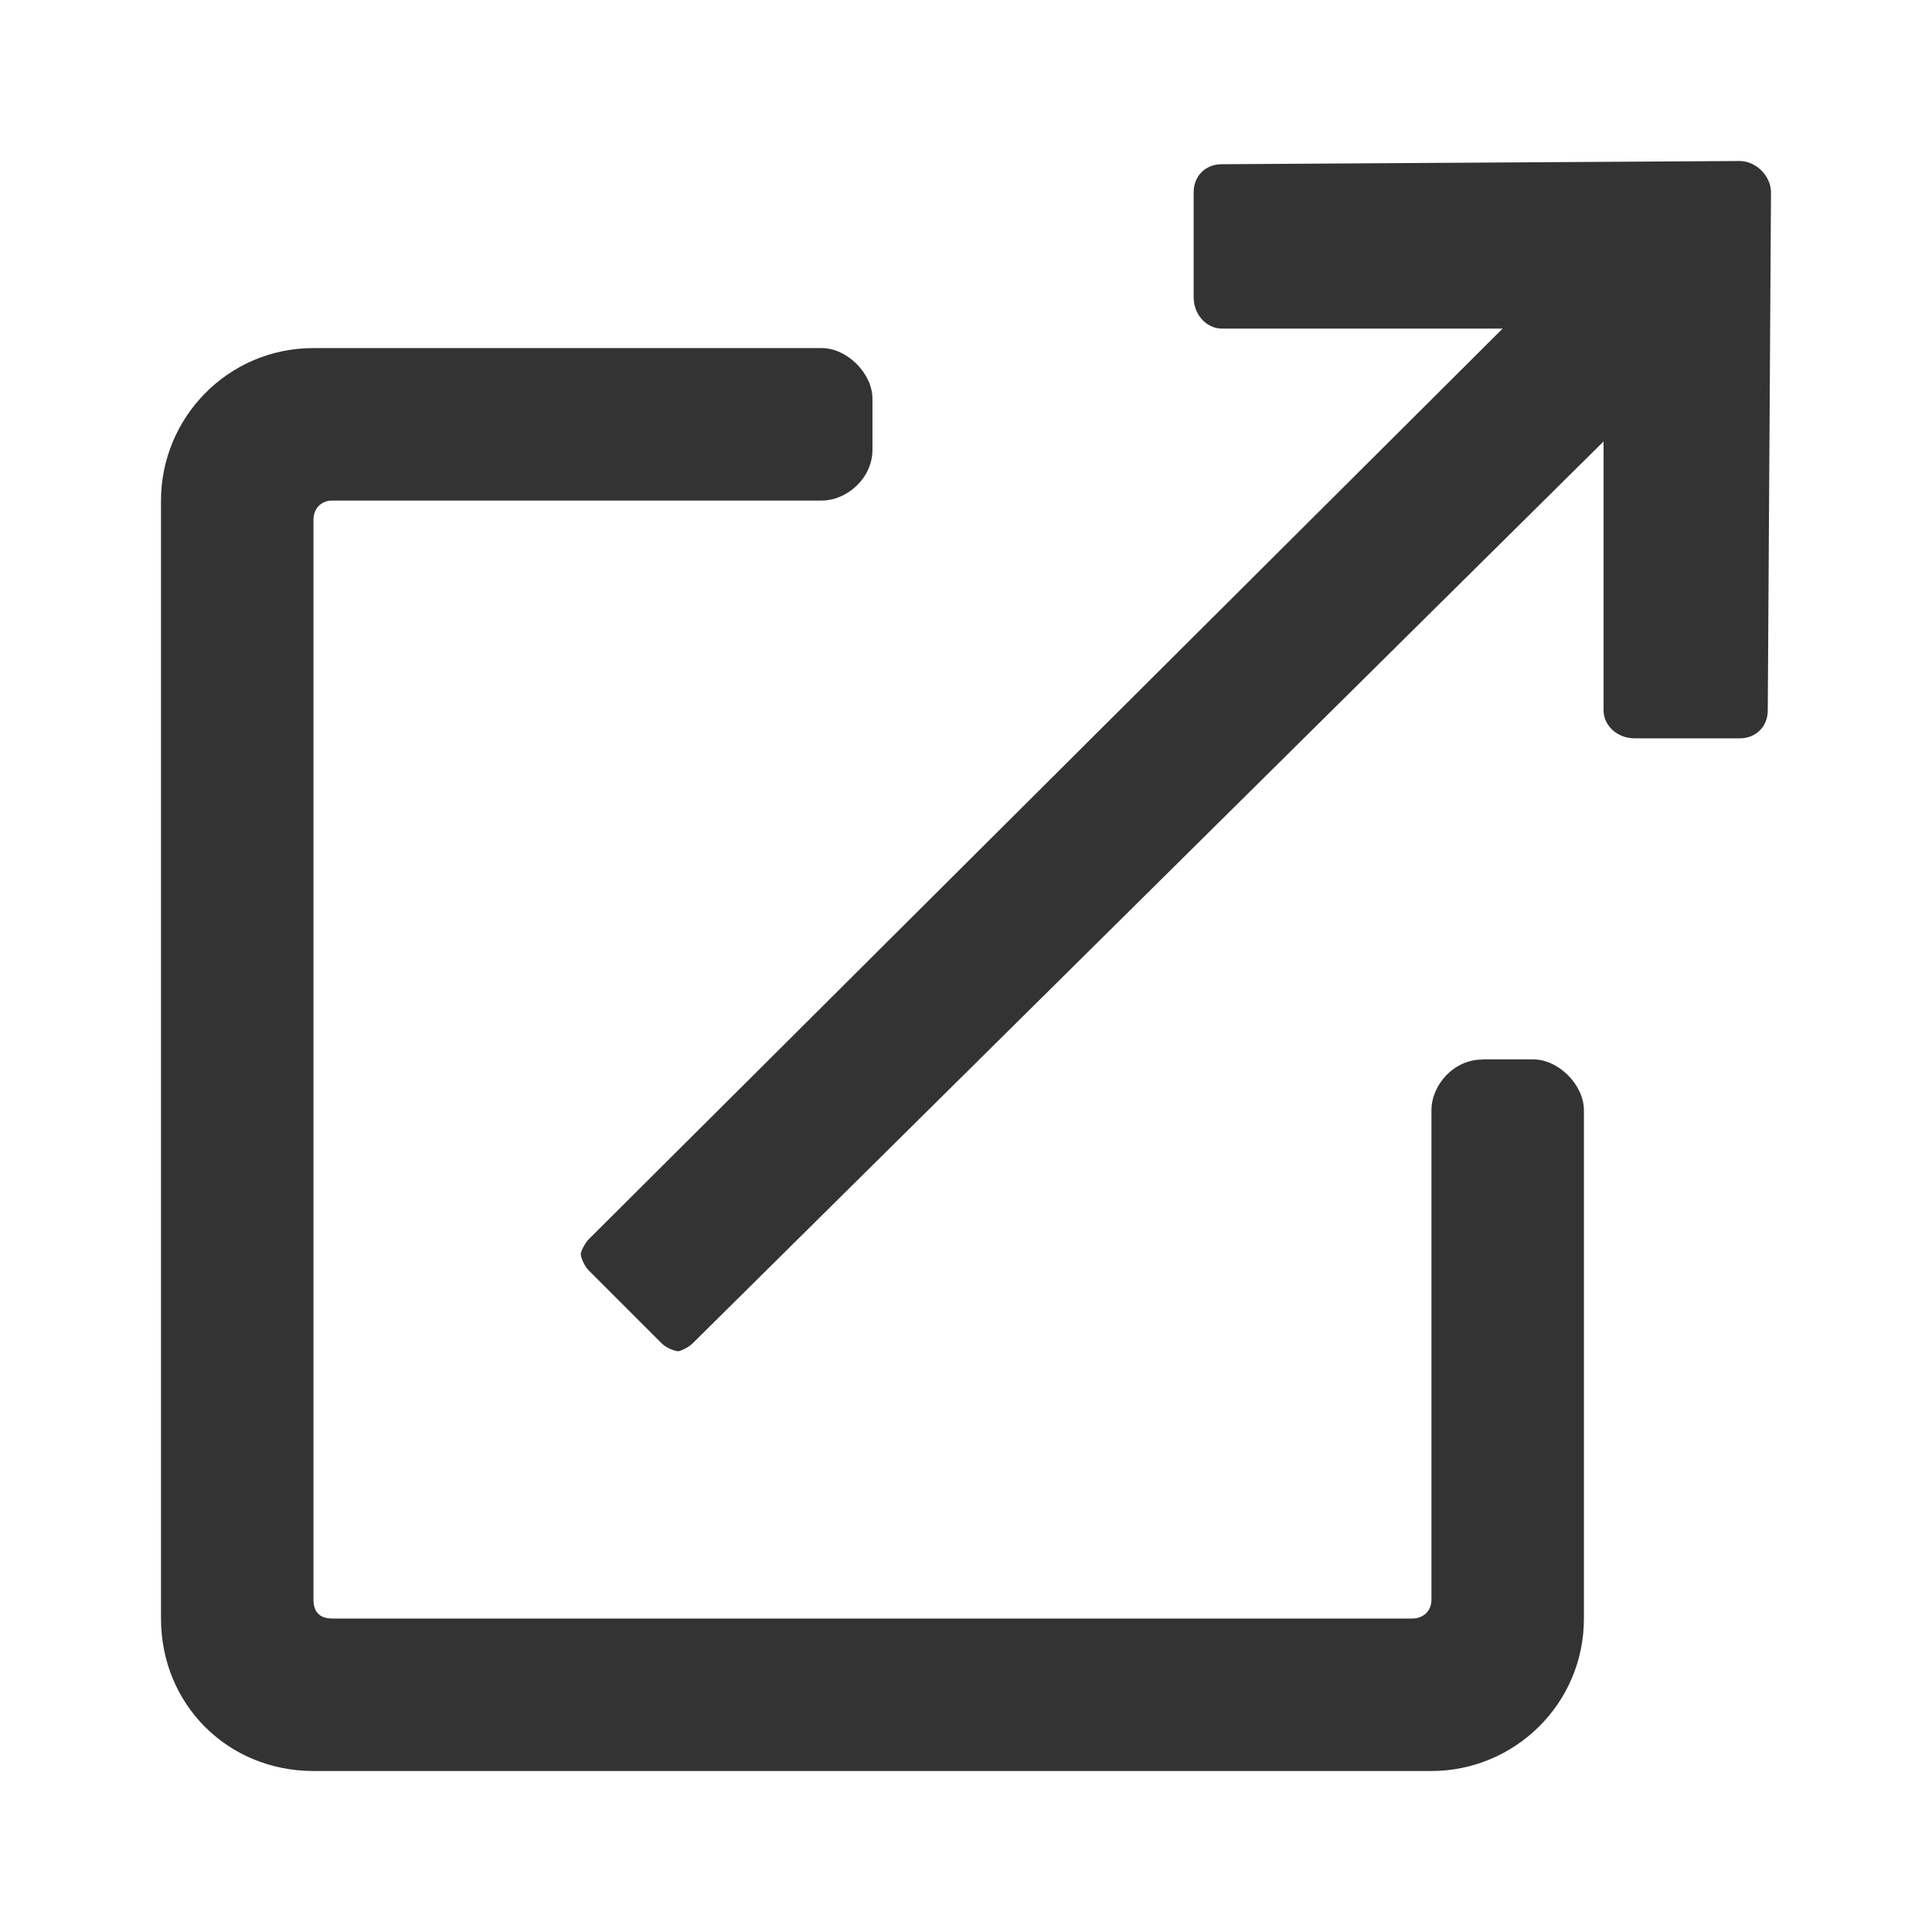
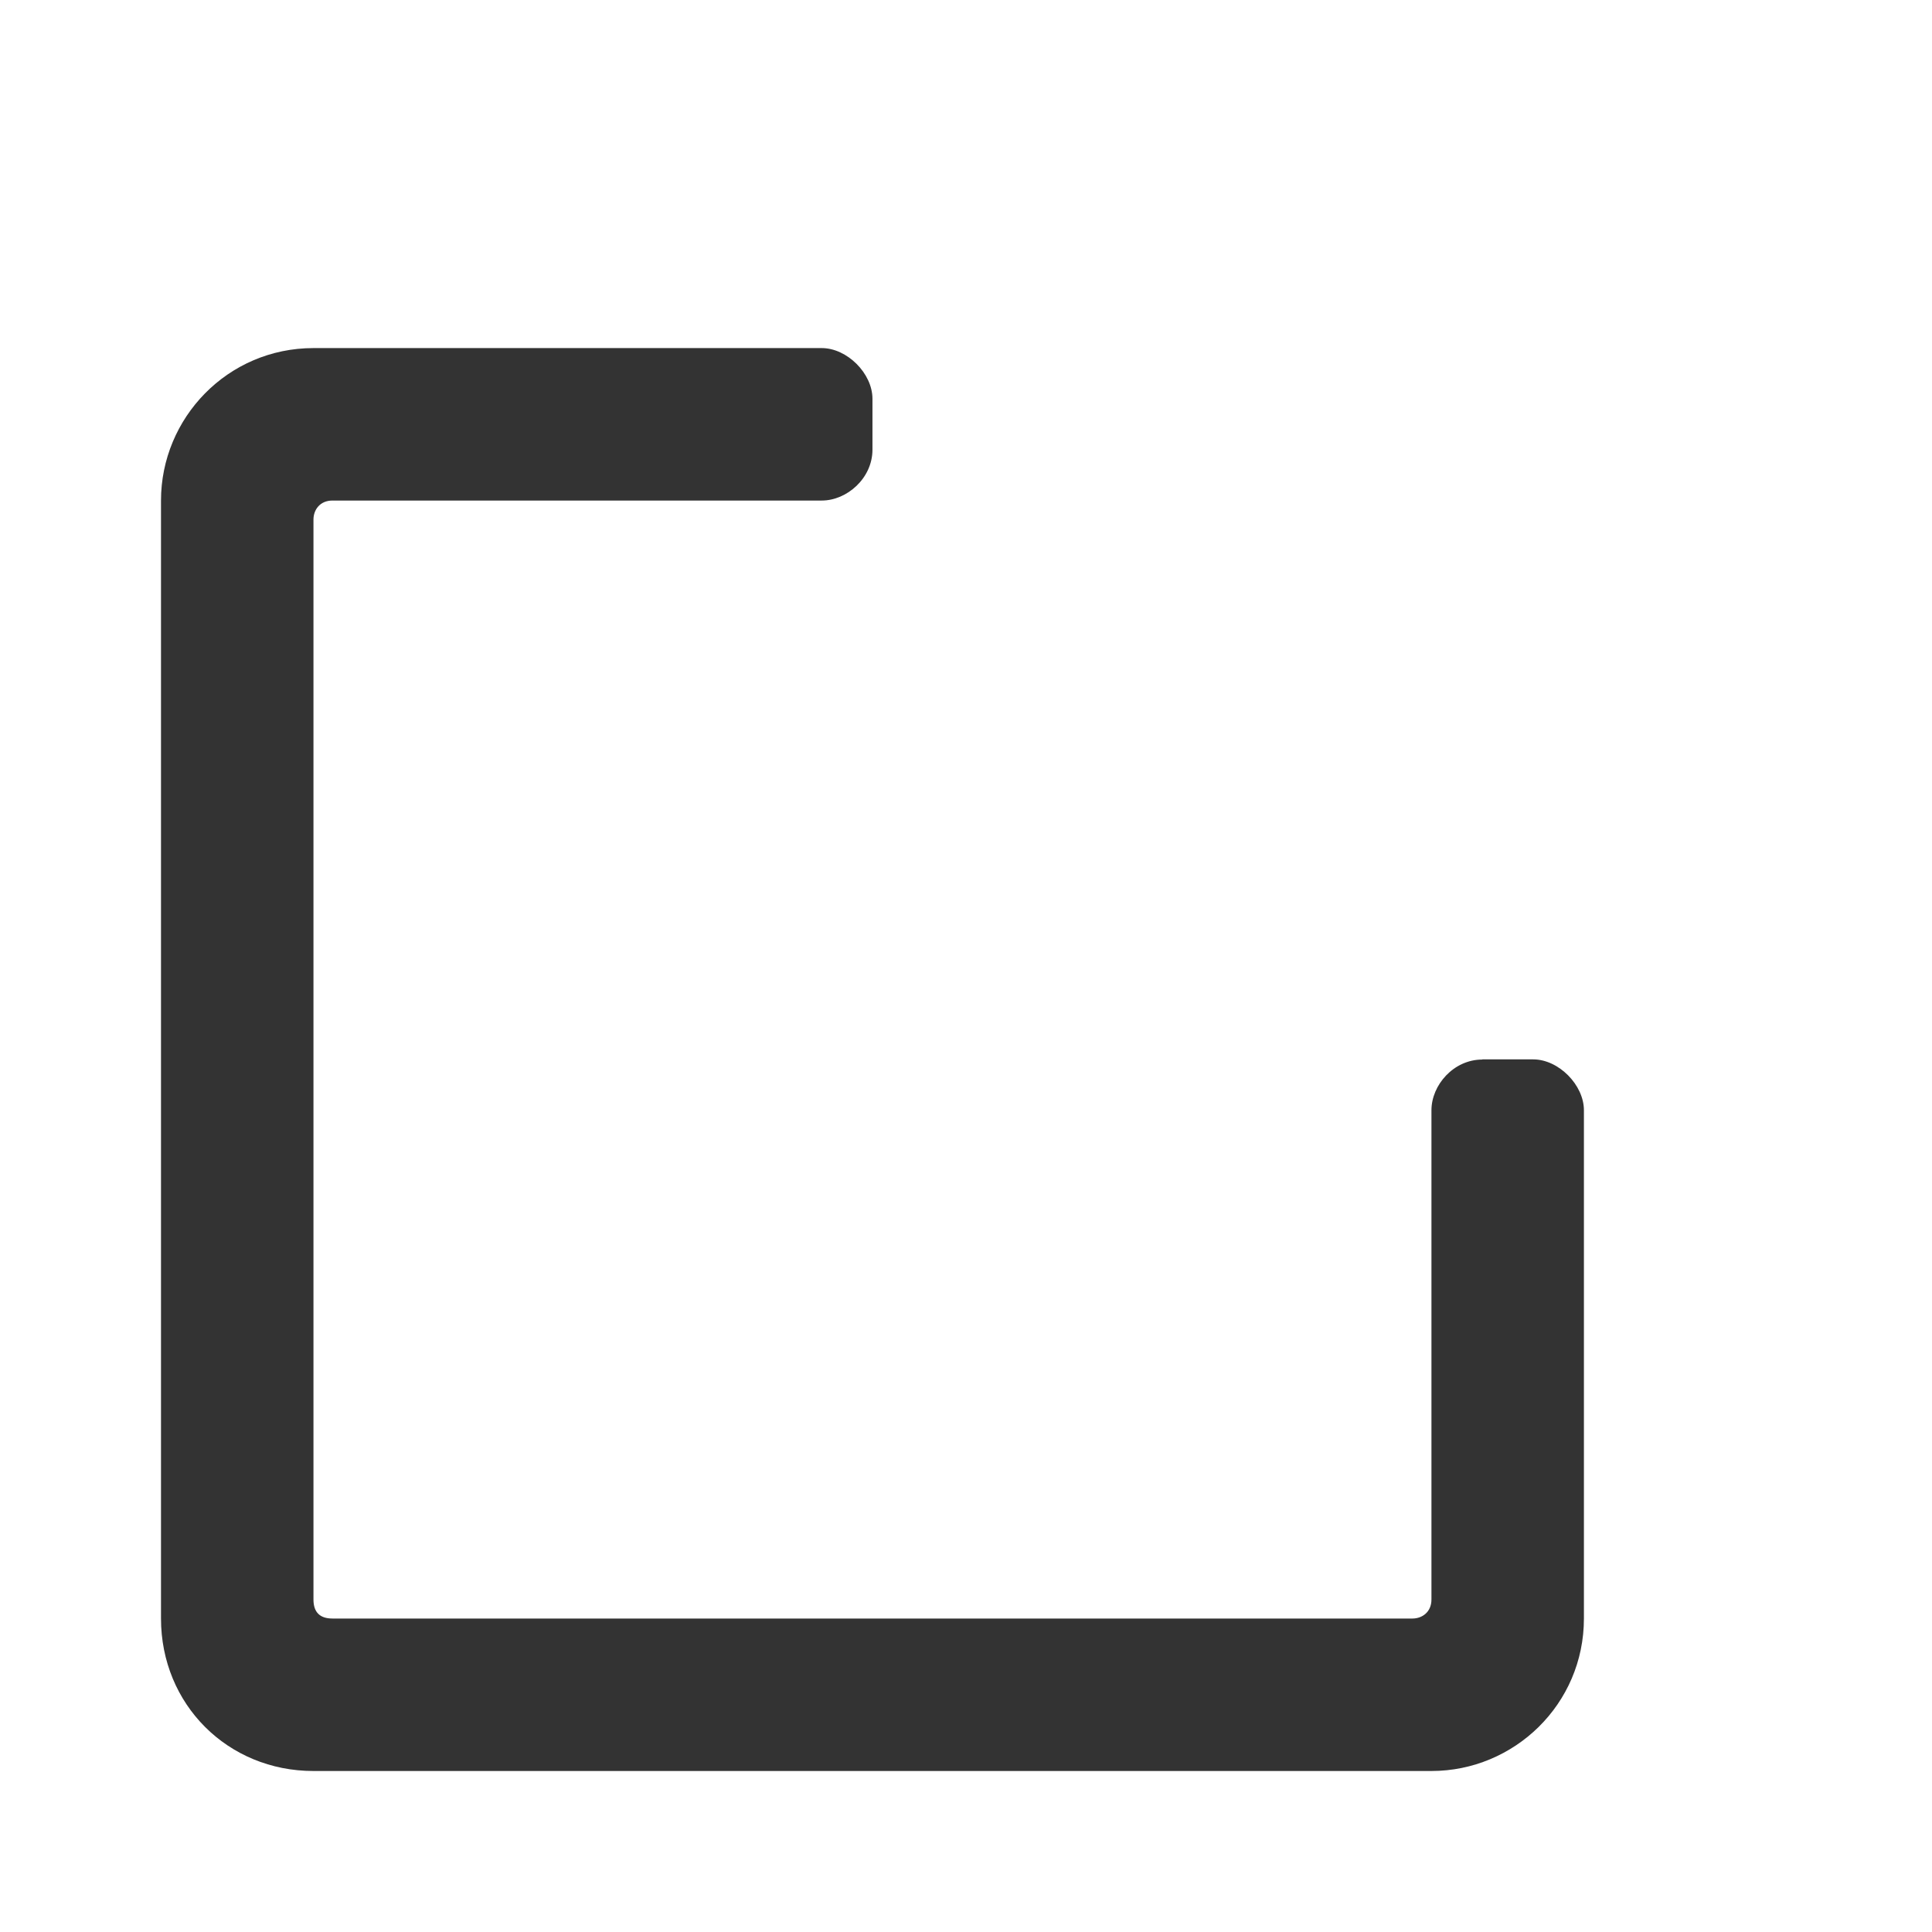
<svg xmlns="http://www.w3.org/2000/svg" width="12" height="12" fill="none" viewBox="0 0 12 12">
-   <path fill="#333" d="M9.96 4.412c0 .093.083.174.194.174h.651c.102 0 .175-.073.175-.175V4.41L11 1.195c0-.102-.093-.195-.195-.195l-3.216.02c-.102 0-.175.073-.175.175v.651c0 .11.081.194.174.195h1.745L3.656 7.698c-.01.01-.024.03-.035.052-.006.012-.01.021-.012.03l-.002.006c0 .01.004.03.015.052.011.024.025.043.034.052l.454.454c.009.01.028.023.052.034.023.01.041.015.052.015l.007-.002c.008-.002.017-.006.029-.012.023-.011.042-.025.052-.035L9.96 2.742v1.67z" />
  <path fill="#333" d="M9.207 6.58h.316c.158 0 .315.159.315.316v3.157c0 .533-.434.947-.947.947H1.947C1.414 11 1 10.586 1 10.053V3.109c0-.513.414-.947.947-.947h3.157c.157 0 .315.157.315.315v.316c0 .177-.158.316-.315.316H2.065c-.079 0-.118.059-.118.118v6.708c0 .079.04.118.118.118h6.708c.06 0 .118-.04.118-.118V6.896c0-.157.138-.315.316-.315z" />
</svg>